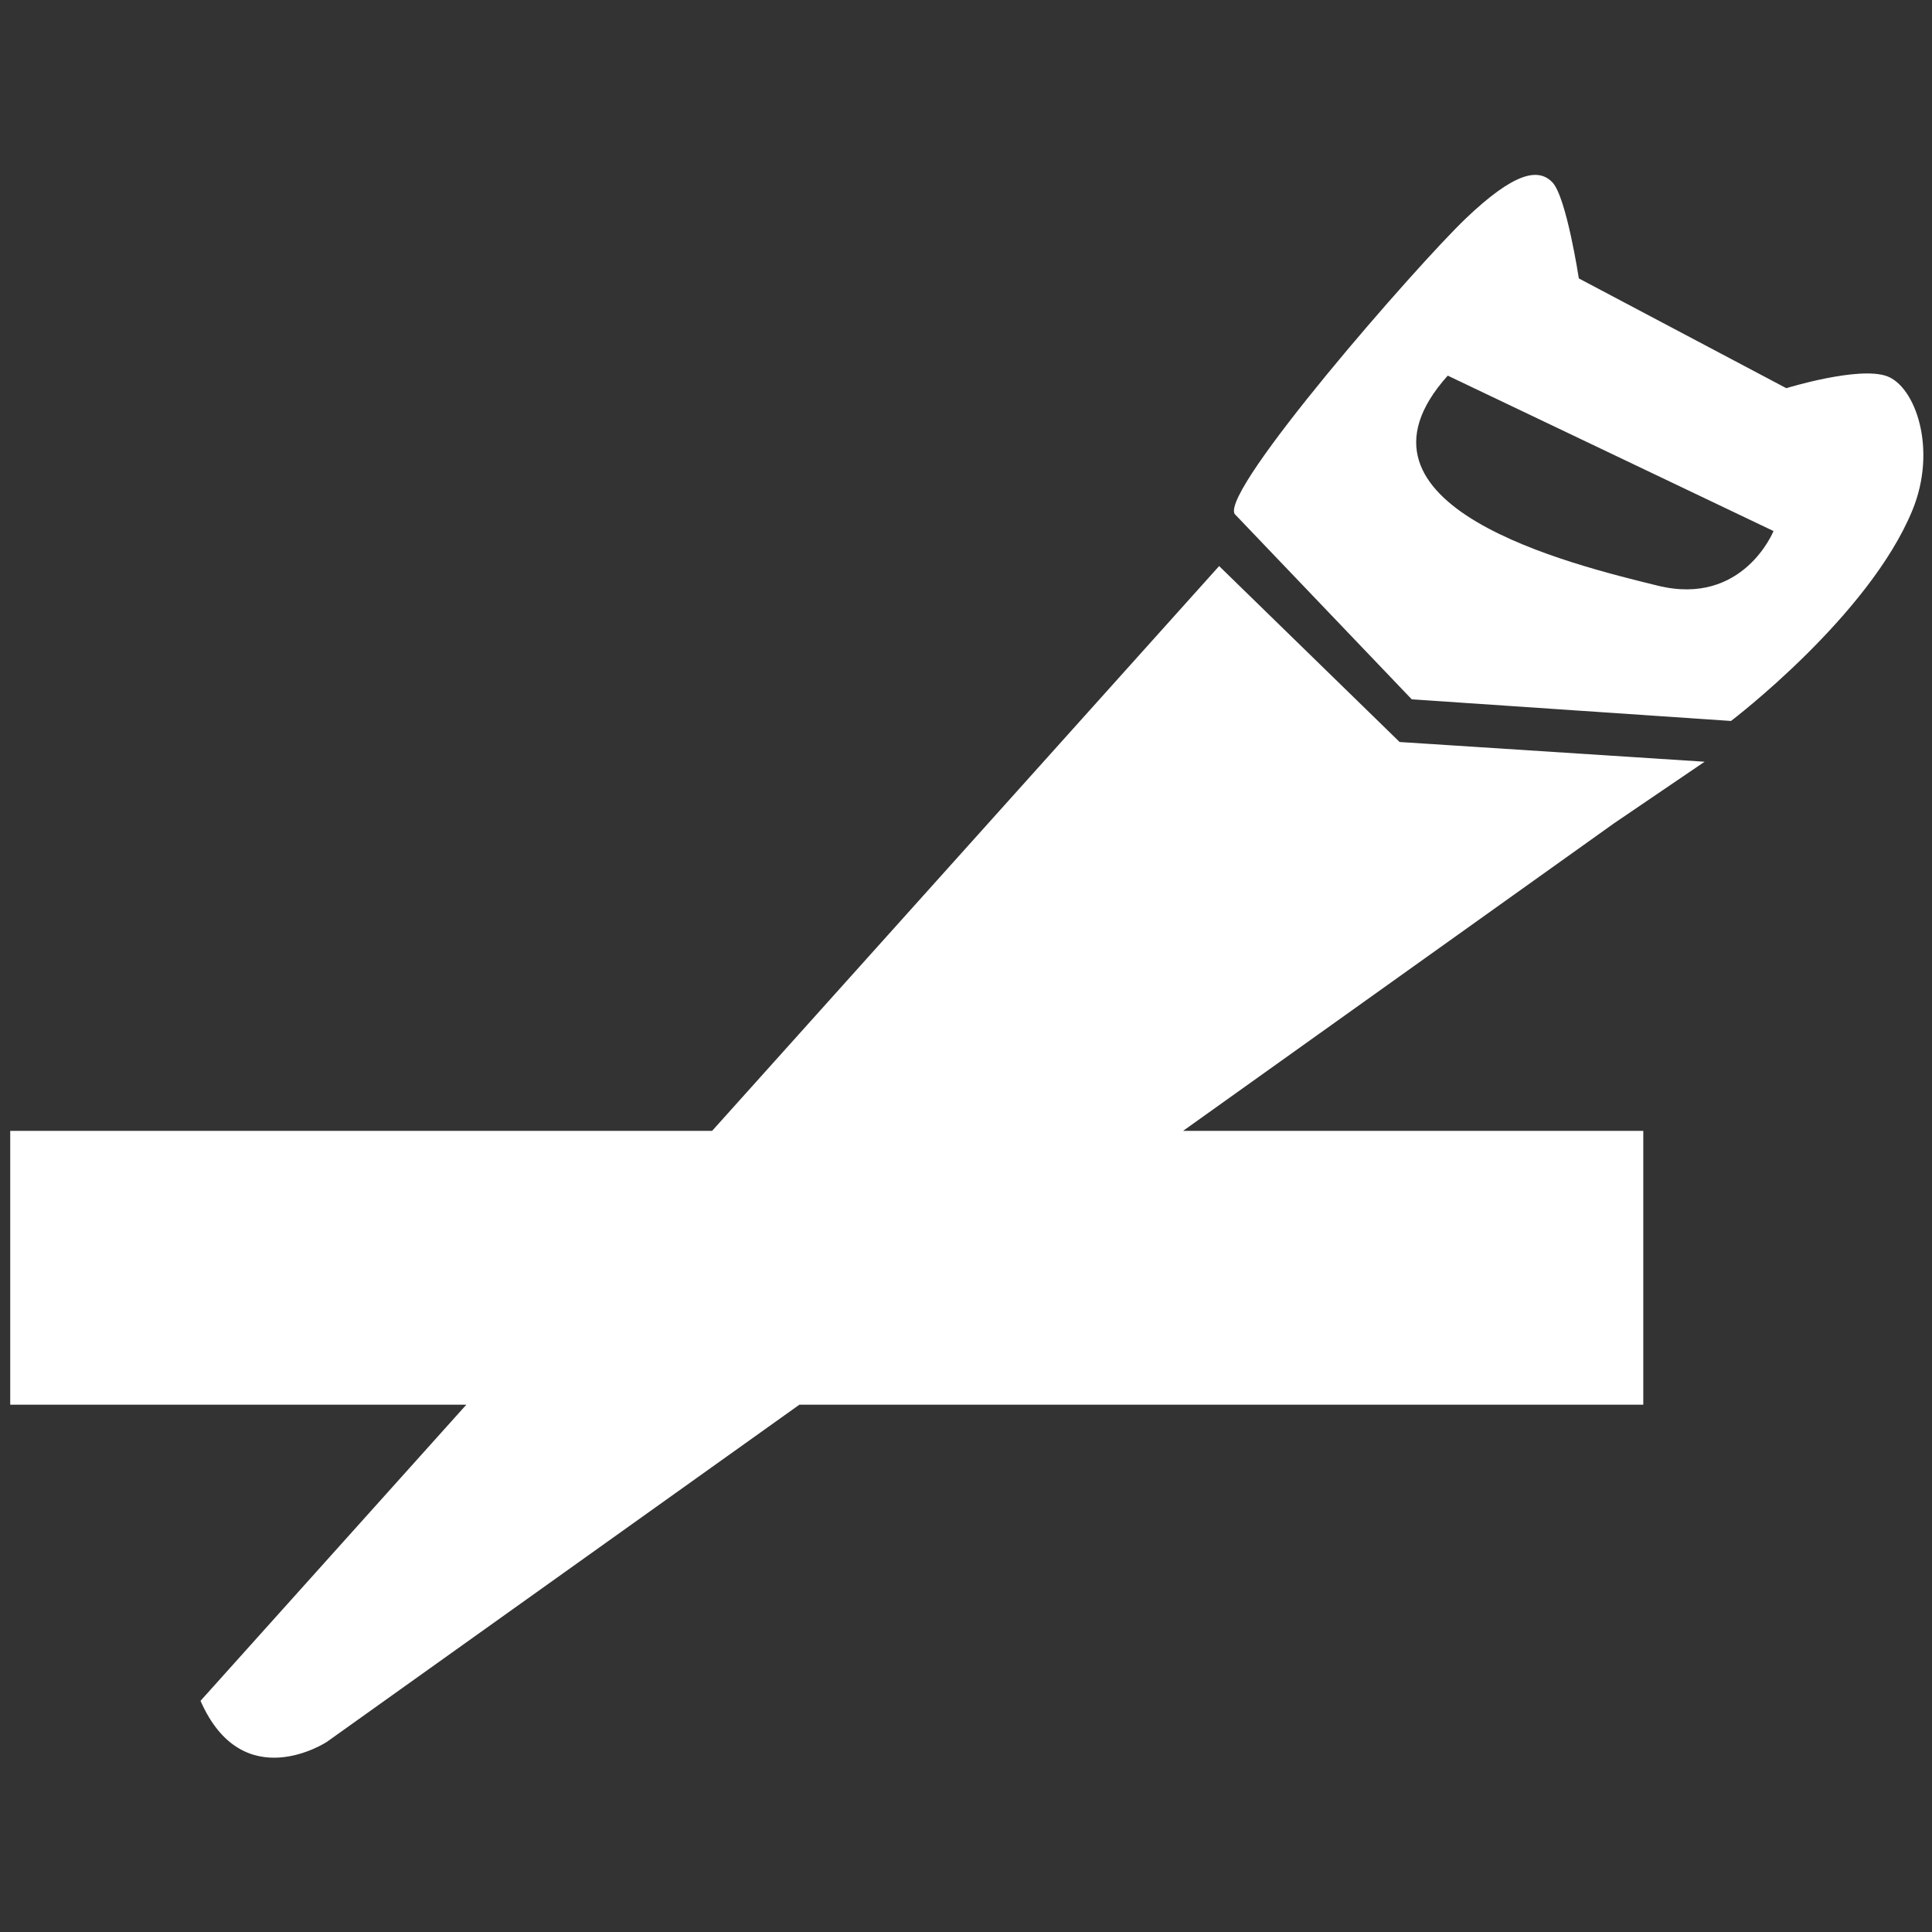
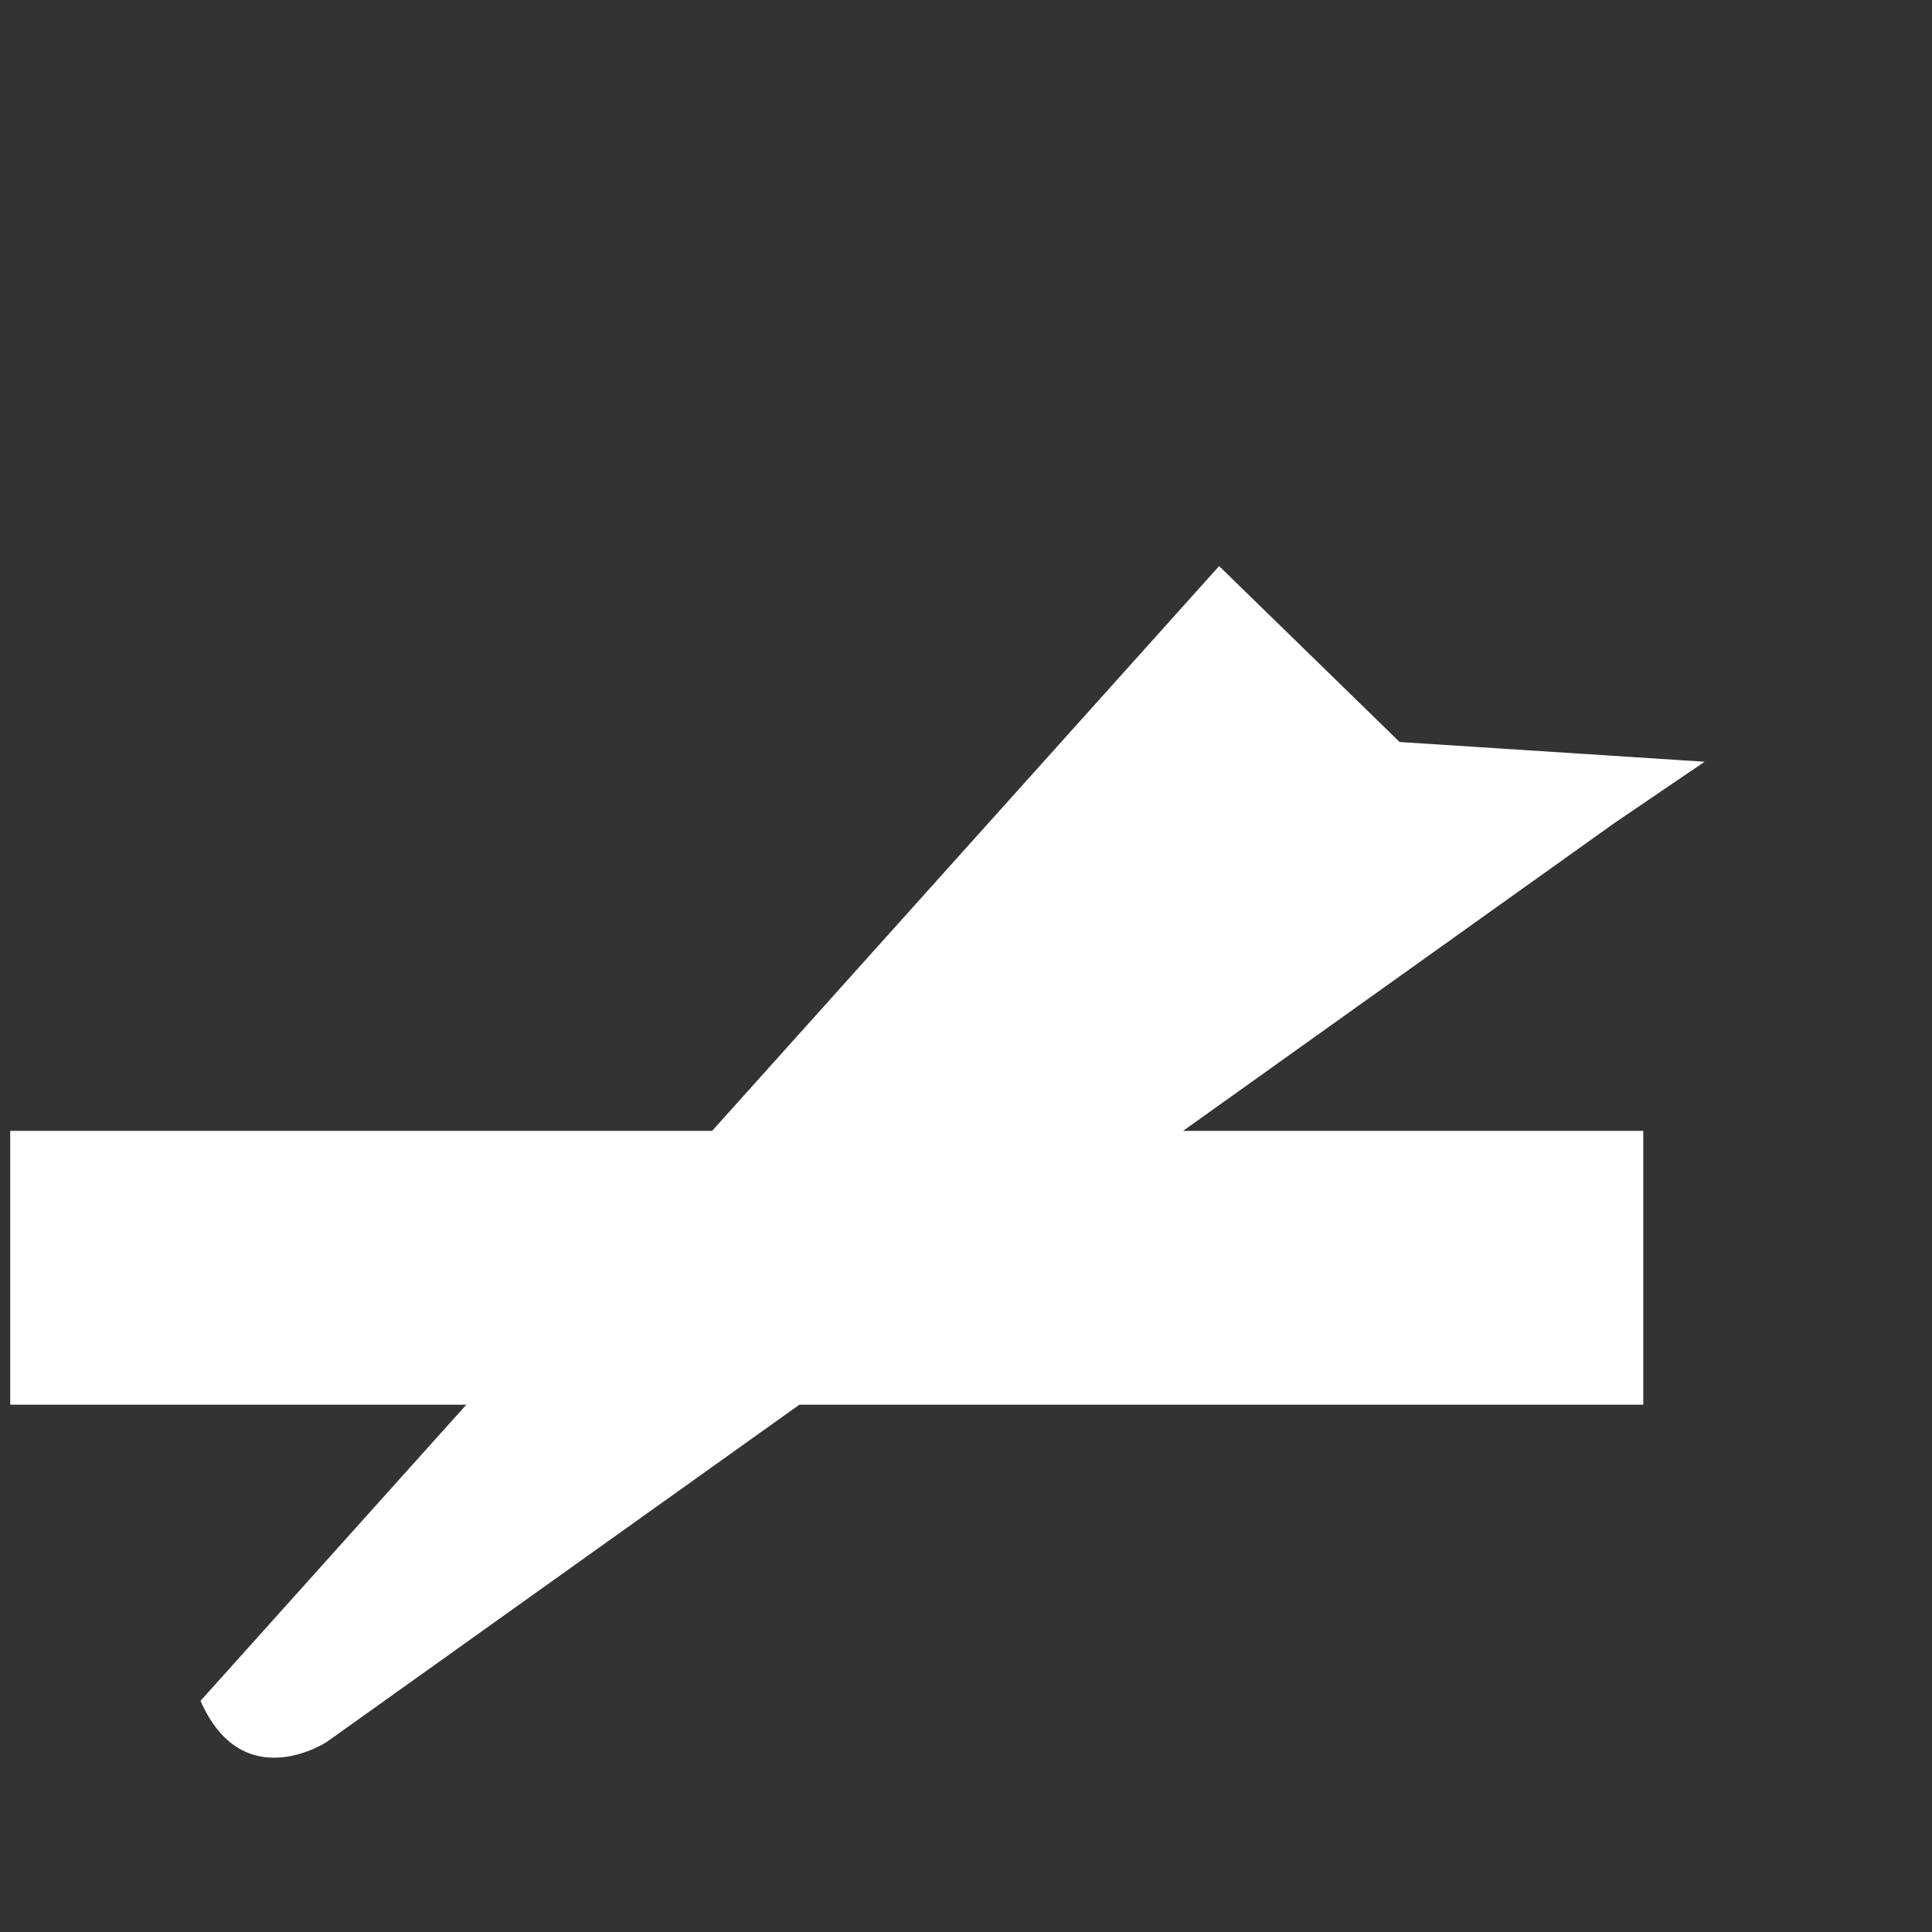
<svg xmlns="http://www.w3.org/2000/svg" width="100%" height="100%" viewBox="0 0 80 80" version="1.1" xml:space="preserve" style="fill-rule:evenodd;clip-rule:evenodd;stroke-linejoin:round;stroke-miterlimit:2;">
  <rect x="0" y="0" width="80" height="80" fill="#333333" stroke="none" />
  <g transform="matrix(0.223,0,0,0.223,31.08,31.08)">
    <g transform="matrix(4.167,0,0,4.167,-1823.68,-658.603)">
      <path d="M480.161,158.549L466.57,157.67L458.527,149.83L435.935,174.997L404.657,174.997L404.657,187.201L424.981,187.201L413.137,200.396C415.023,204.692 418.765,202.226 418.765,202.226L439.822,187.201L477.428,187.201L477.428,174.997L456.922,174.997L476.127,161.291L480.161,158.549Z" style="fill:white;fill-rule:nonzero;" />
    </g>
    <g transform="matrix(4.167,0,0,4.167,-1823.68,-658.603)">
-       <path d="M488.281,141.367C487.014,140.912 483.801,141.903 483.801,141.903L474.556,137.012C474.556,137.012 474.002,133.384 473.379,132.732C472.756,132.081 471.689,132.268 469.513,134.346C467.34,136.422 458.605,146.429 459.218,147.507L467.11,155.768L481.336,156.732C481.337,156.732 487.475,152.075 489.418,147.348C490.545,144.609 489.545,141.821 488.281,141.367ZM478.071,150.703C474.265,149.766 463.479,147.179 468.715,141.344L483.231,148.269C483.231,148.269 481.877,151.641 478.071,150.703Z" style="fill:white;fill-rule:nonzero;" />
-     </g>
+       </g>
  </g>
</svg>